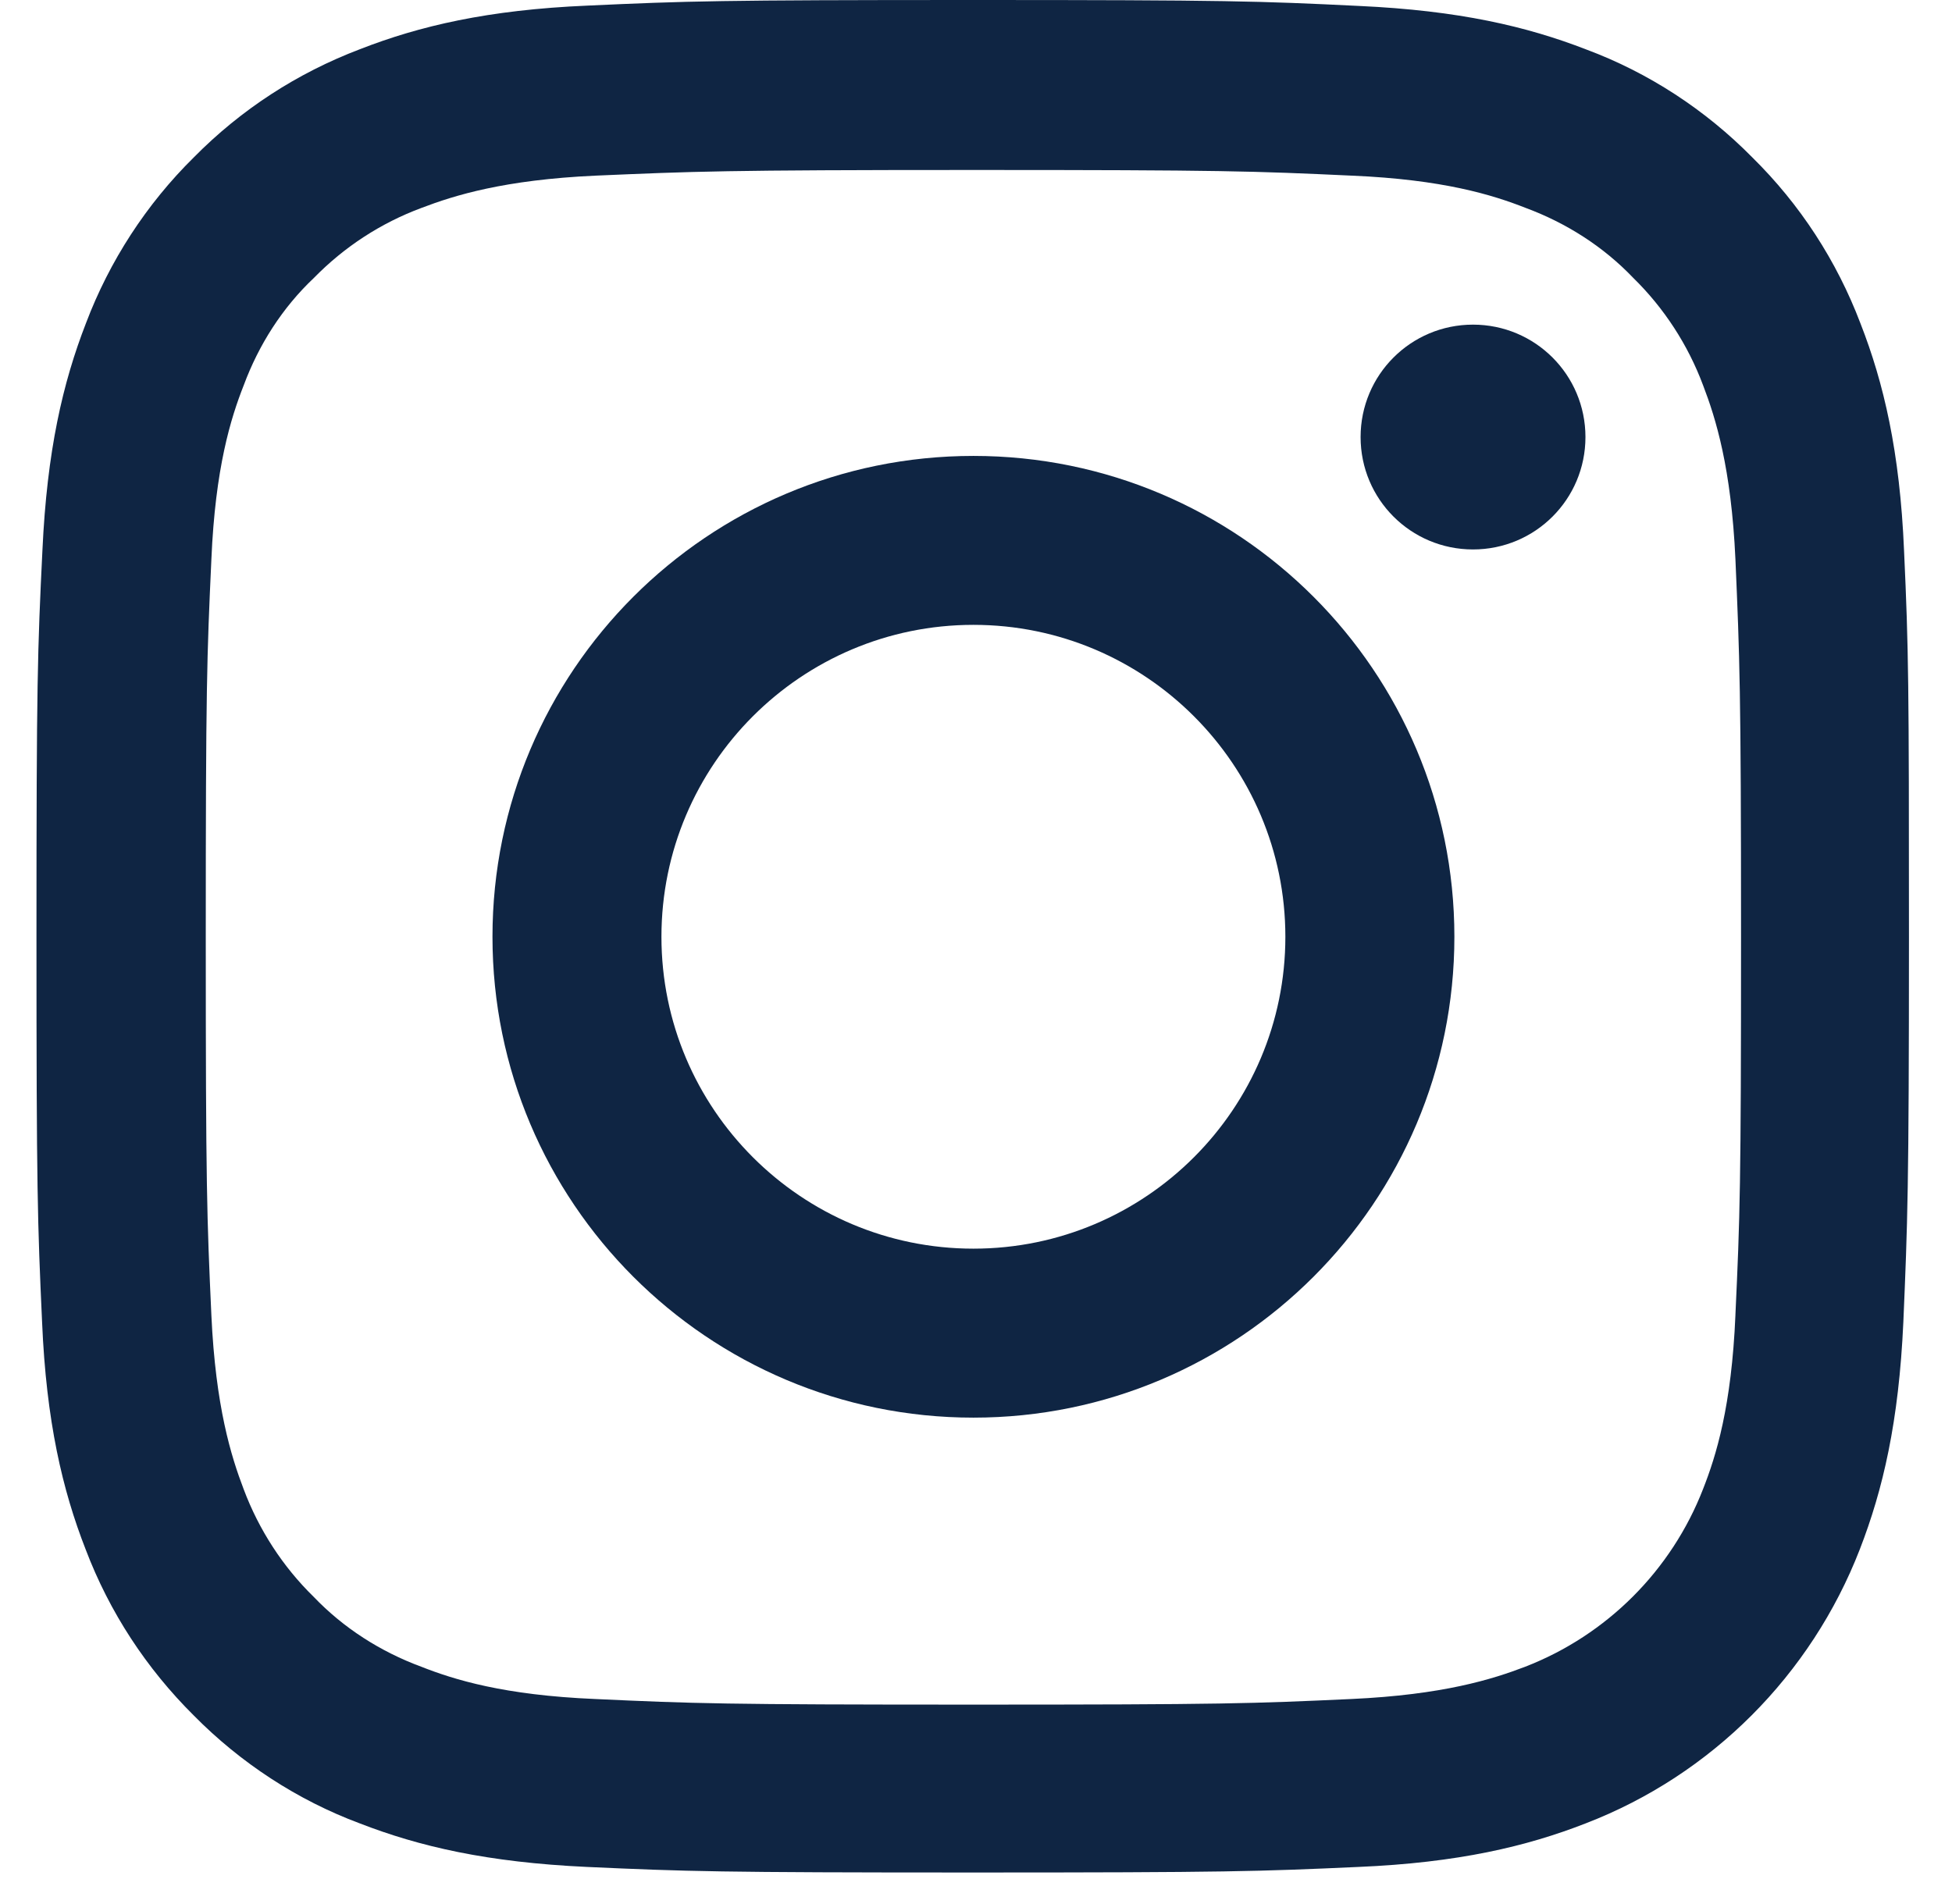
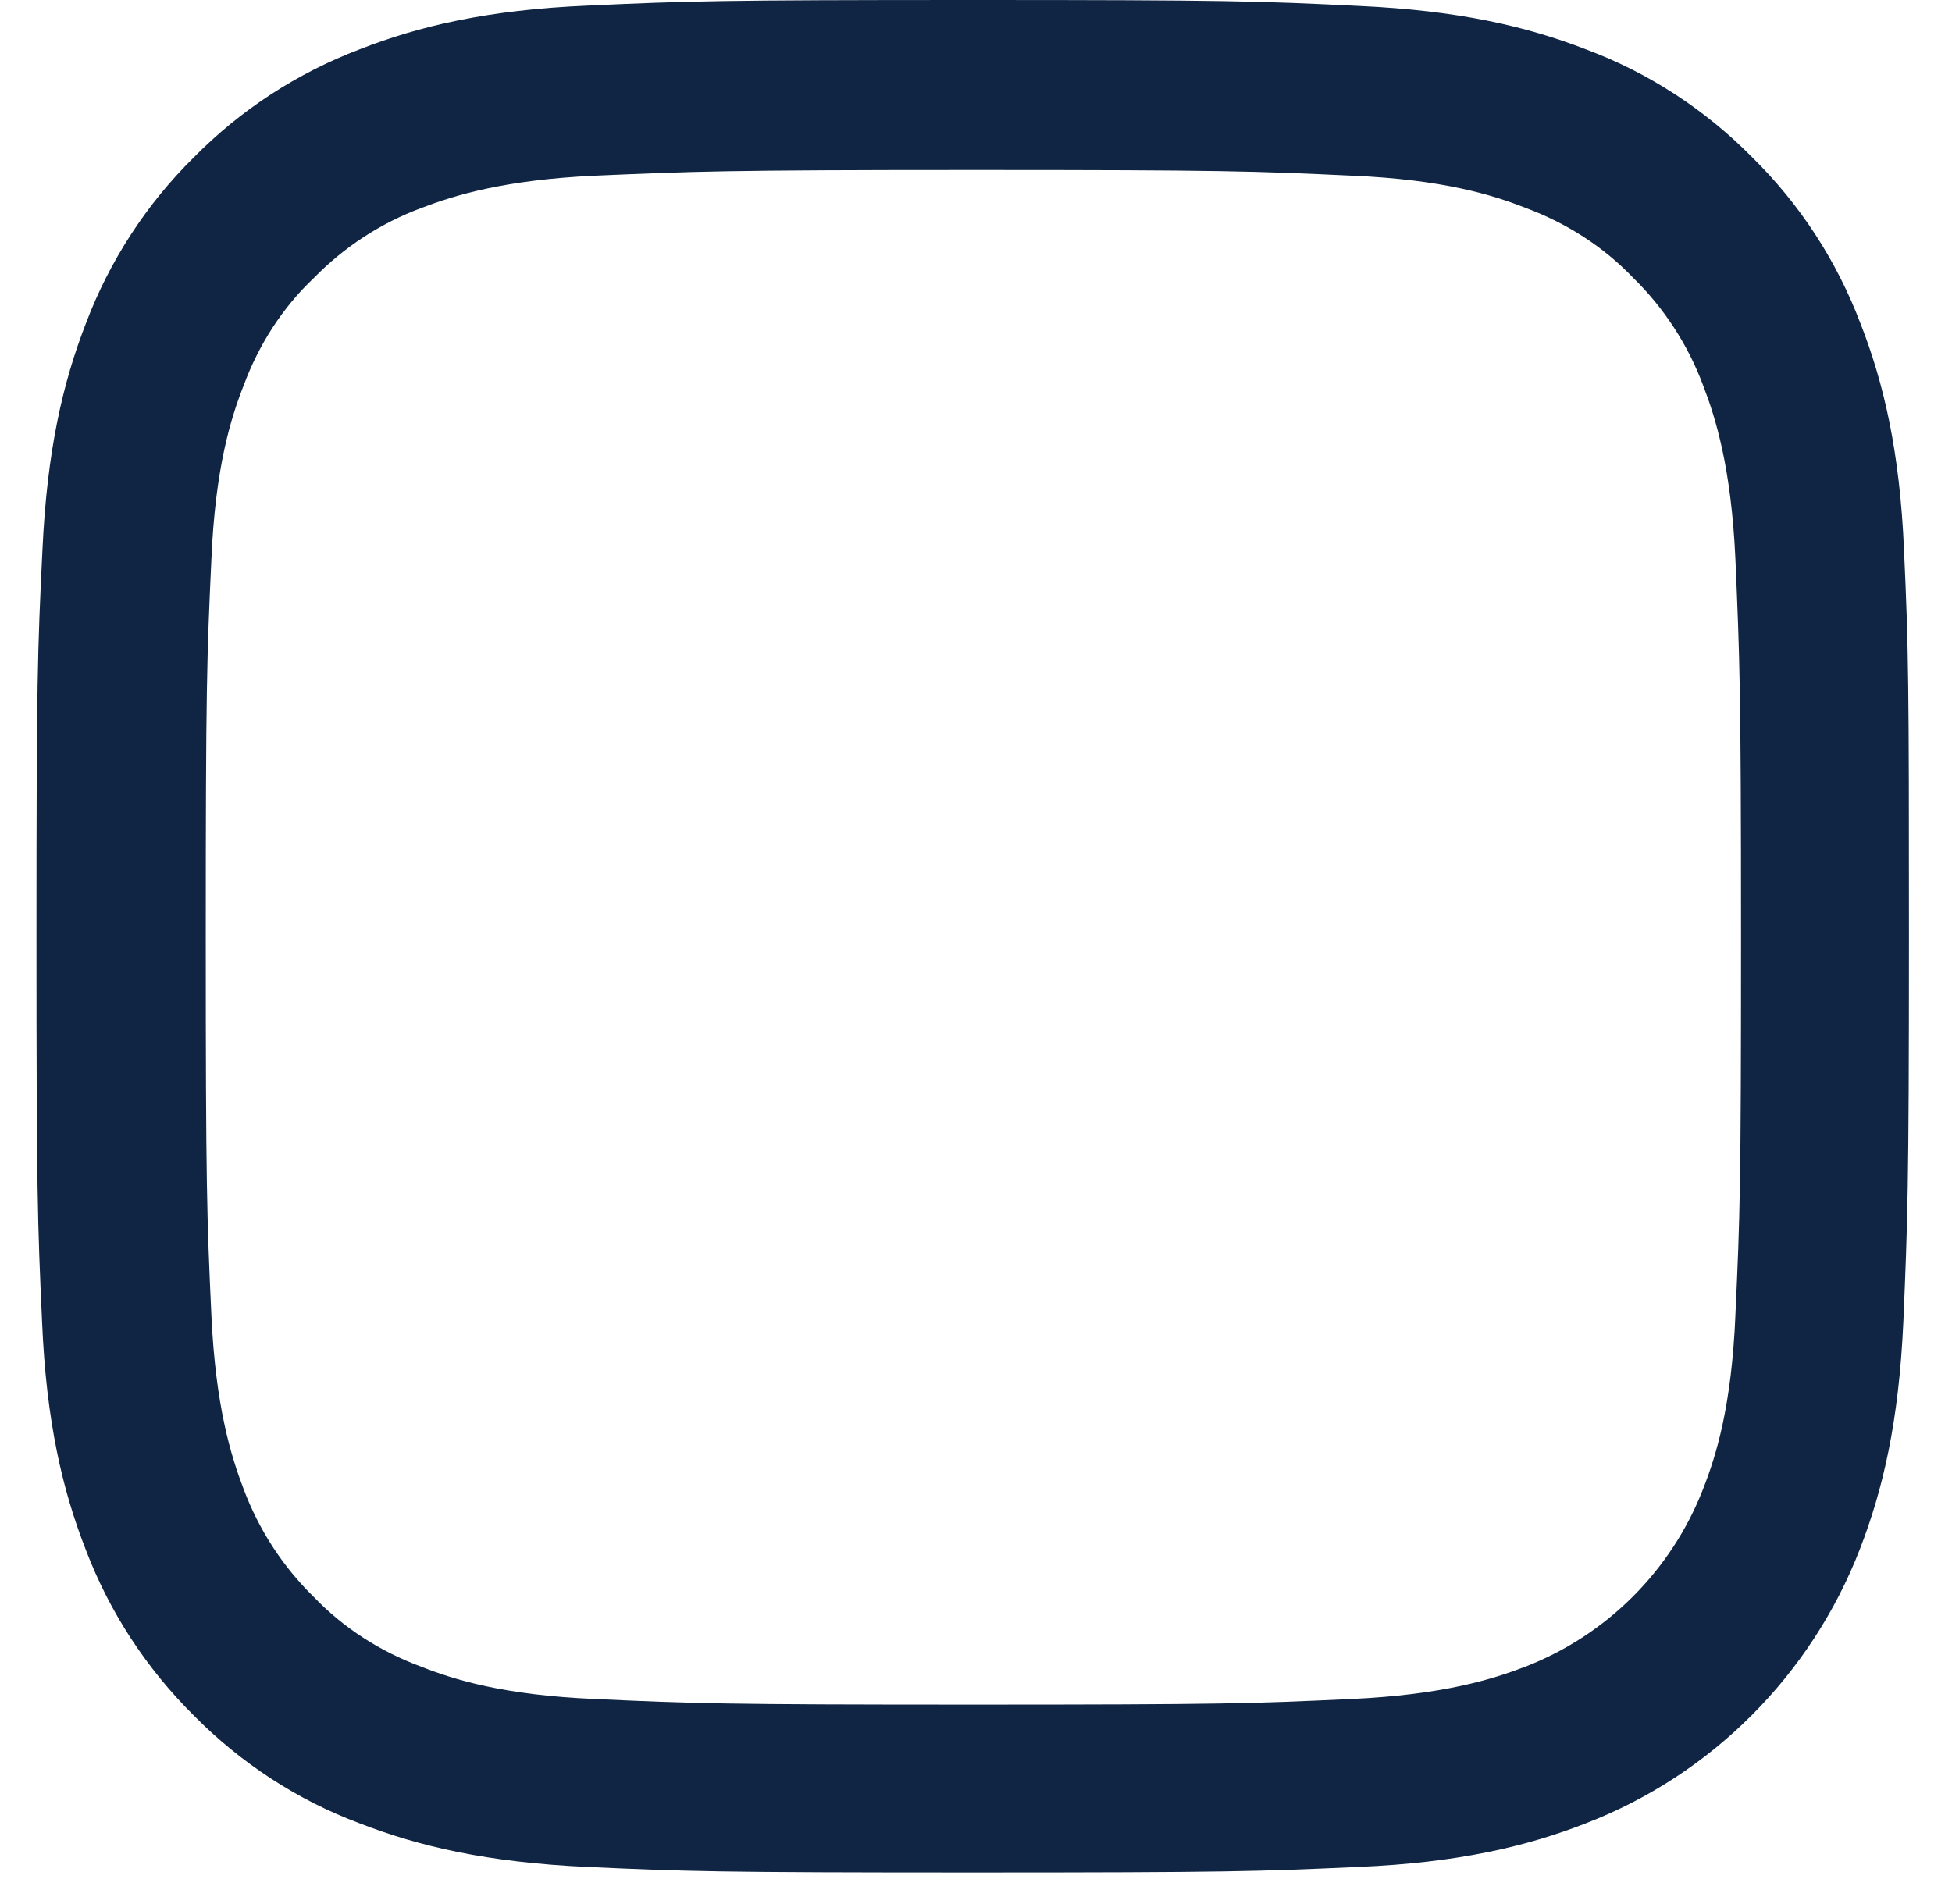
<svg xmlns="http://www.w3.org/2000/svg" width="41" height="40" viewBox="0 0 41 40" fill="none">
  <path d="M39.993 11.57C39.905 9.482 39.565 8.043 39.078 6.796C38.576 5.475 37.809 4.295 36.805 3.306C35.824 2.31 34.629 1.528 33.322 1.041C32.068 0.554 30.644 0.221 28.548 0.125C26.445 0.022 25.773 0 20.438 0C15.103 0 14.432 0.022 12.336 0.118C10.248 0.207 8.809 0.546 7.562 1.033C6.241 1.535 5.06 2.303 4.071 3.306C3.075 4.288 2.3 5.483 1.806 6.789C1.319 8.043 0.987 9.467 0.891 11.563C0.788 13.666 0.766 14.338 0.766 19.673C0.766 25.008 0.788 25.679 0.884 27.775C0.972 29.863 1.312 31.303 1.799 32.55C2.301 33.871 3.075 35.051 4.071 36.04C5.053 37.036 6.248 37.818 7.554 38.305C8.809 38.792 10.233 39.124 12.329 39.221C14.424 39.316 15.096 39.338 20.431 39.338C25.766 39.338 26.438 39.316 28.533 39.221C30.622 39.132 32.061 38.792 33.308 38.305C35.949 37.287 38.038 35.191 39.063 32.55C39.55 31.295 39.883 29.87 39.978 27.775C40.067 25.679 40.096 25.008 40.096 19.673C40.096 14.338 40.089 13.666 39.993 11.57ZM36.451 27.628C36.37 29.546 36.045 30.586 35.772 31.28C35.108 32.992 33.75 34.35 32.038 35.014C31.345 35.28 30.304 35.605 28.386 35.693C26.312 35.789 25.692 35.811 20.446 35.811C15.199 35.811 14.572 35.789 12.498 35.693C10.58 35.612 9.539 35.287 8.846 35.014C7.99 34.697 7.215 34.202 6.588 33.546C5.938 32.911 5.437 32.136 5.119 31.288C4.854 30.594 4.529 29.554 4.44 27.635C4.345 25.561 4.322 24.941 4.322 19.687C4.322 14.433 4.345 13.814 4.44 11.748C4.522 9.829 4.846 8.788 5.119 8.095C5.437 7.239 5.931 6.464 6.595 5.837C7.23 5.188 7.997 4.686 8.853 4.368C9.547 4.103 10.587 3.778 12.506 3.69C14.579 3.601 15.199 3.571 20.446 3.571C25.692 3.571 26.32 3.594 28.393 3.69C30.312 3.771 31.352 4.095 32.046 4.368C32.902 4.686 33.677 5.18 34.304 5.837C34.953 6.472 35.455 7.246 35.772 8.095C36.038 8.788 36.363 9.829 36.451 11.748C36.54 13.821 36.569 14.441 36.569 19.687C36.569 24.934 36.547 25.546 36.451 27.62V27.628Z" fill="#0F2543" />
-   <path d="M20.446 9.578C14.867 9.578 10.344 14.101 10.344 19.68C10.344 25.258 14.867 29.782 20.446 29.782C26.024 29.782 30.548 25.258 30.548 19.68C30.548 14.101 26.024 9.578 20.446 9.578ZM20.446 26.232C16.83 26.232 13.893 23.296 13.893 19.68C13.893 16.064 16.83 13.127 20.446 13.127C24.061 13.127 26.998 16.064 26.998 19.68C26.998 23.296 24.061 26.232 20.446 26.232Z" fill="#0F2543" />
-   <path d="M33.301 9.182C33.301 10.488 32.246 11.543 30.939 11.543C29.633 11.543 28.578 10.488 28.578 9.182C28.578 7.876 29.633 6.82 30.939 6.82C32.246 6.82 33.301 7.876 33.301 9.182Z" fill="#0F2543" />
</svg>